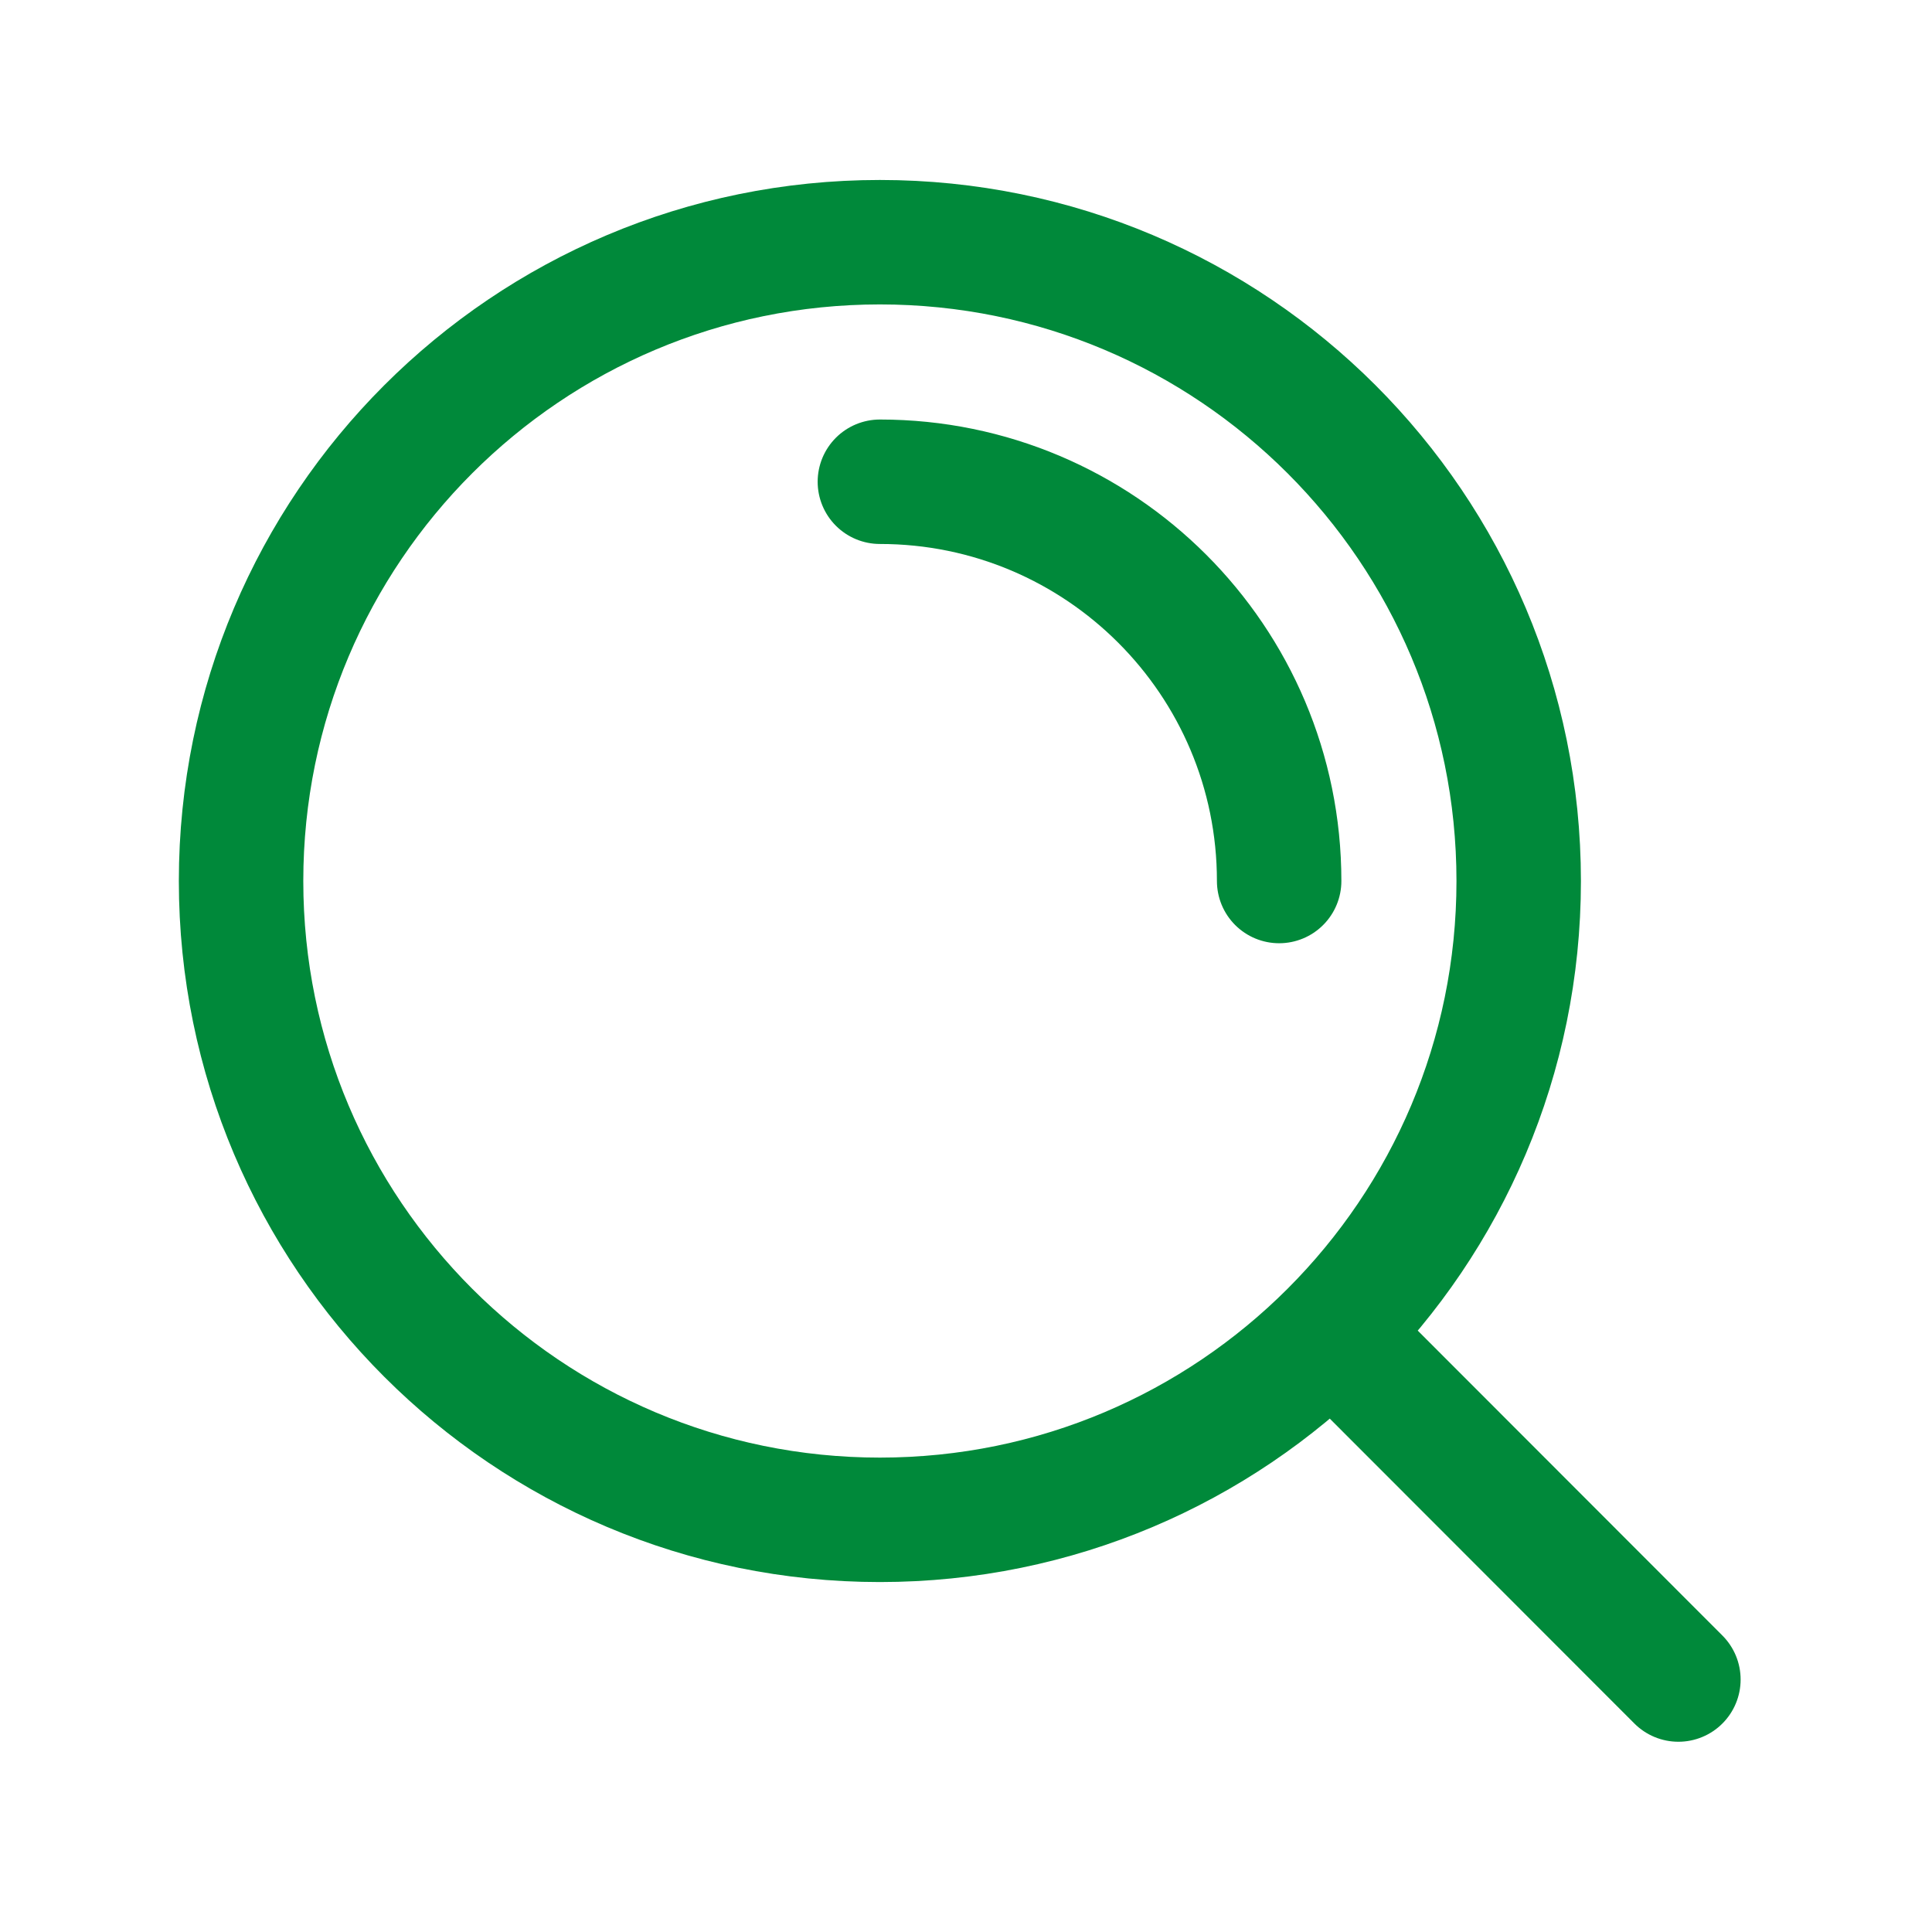
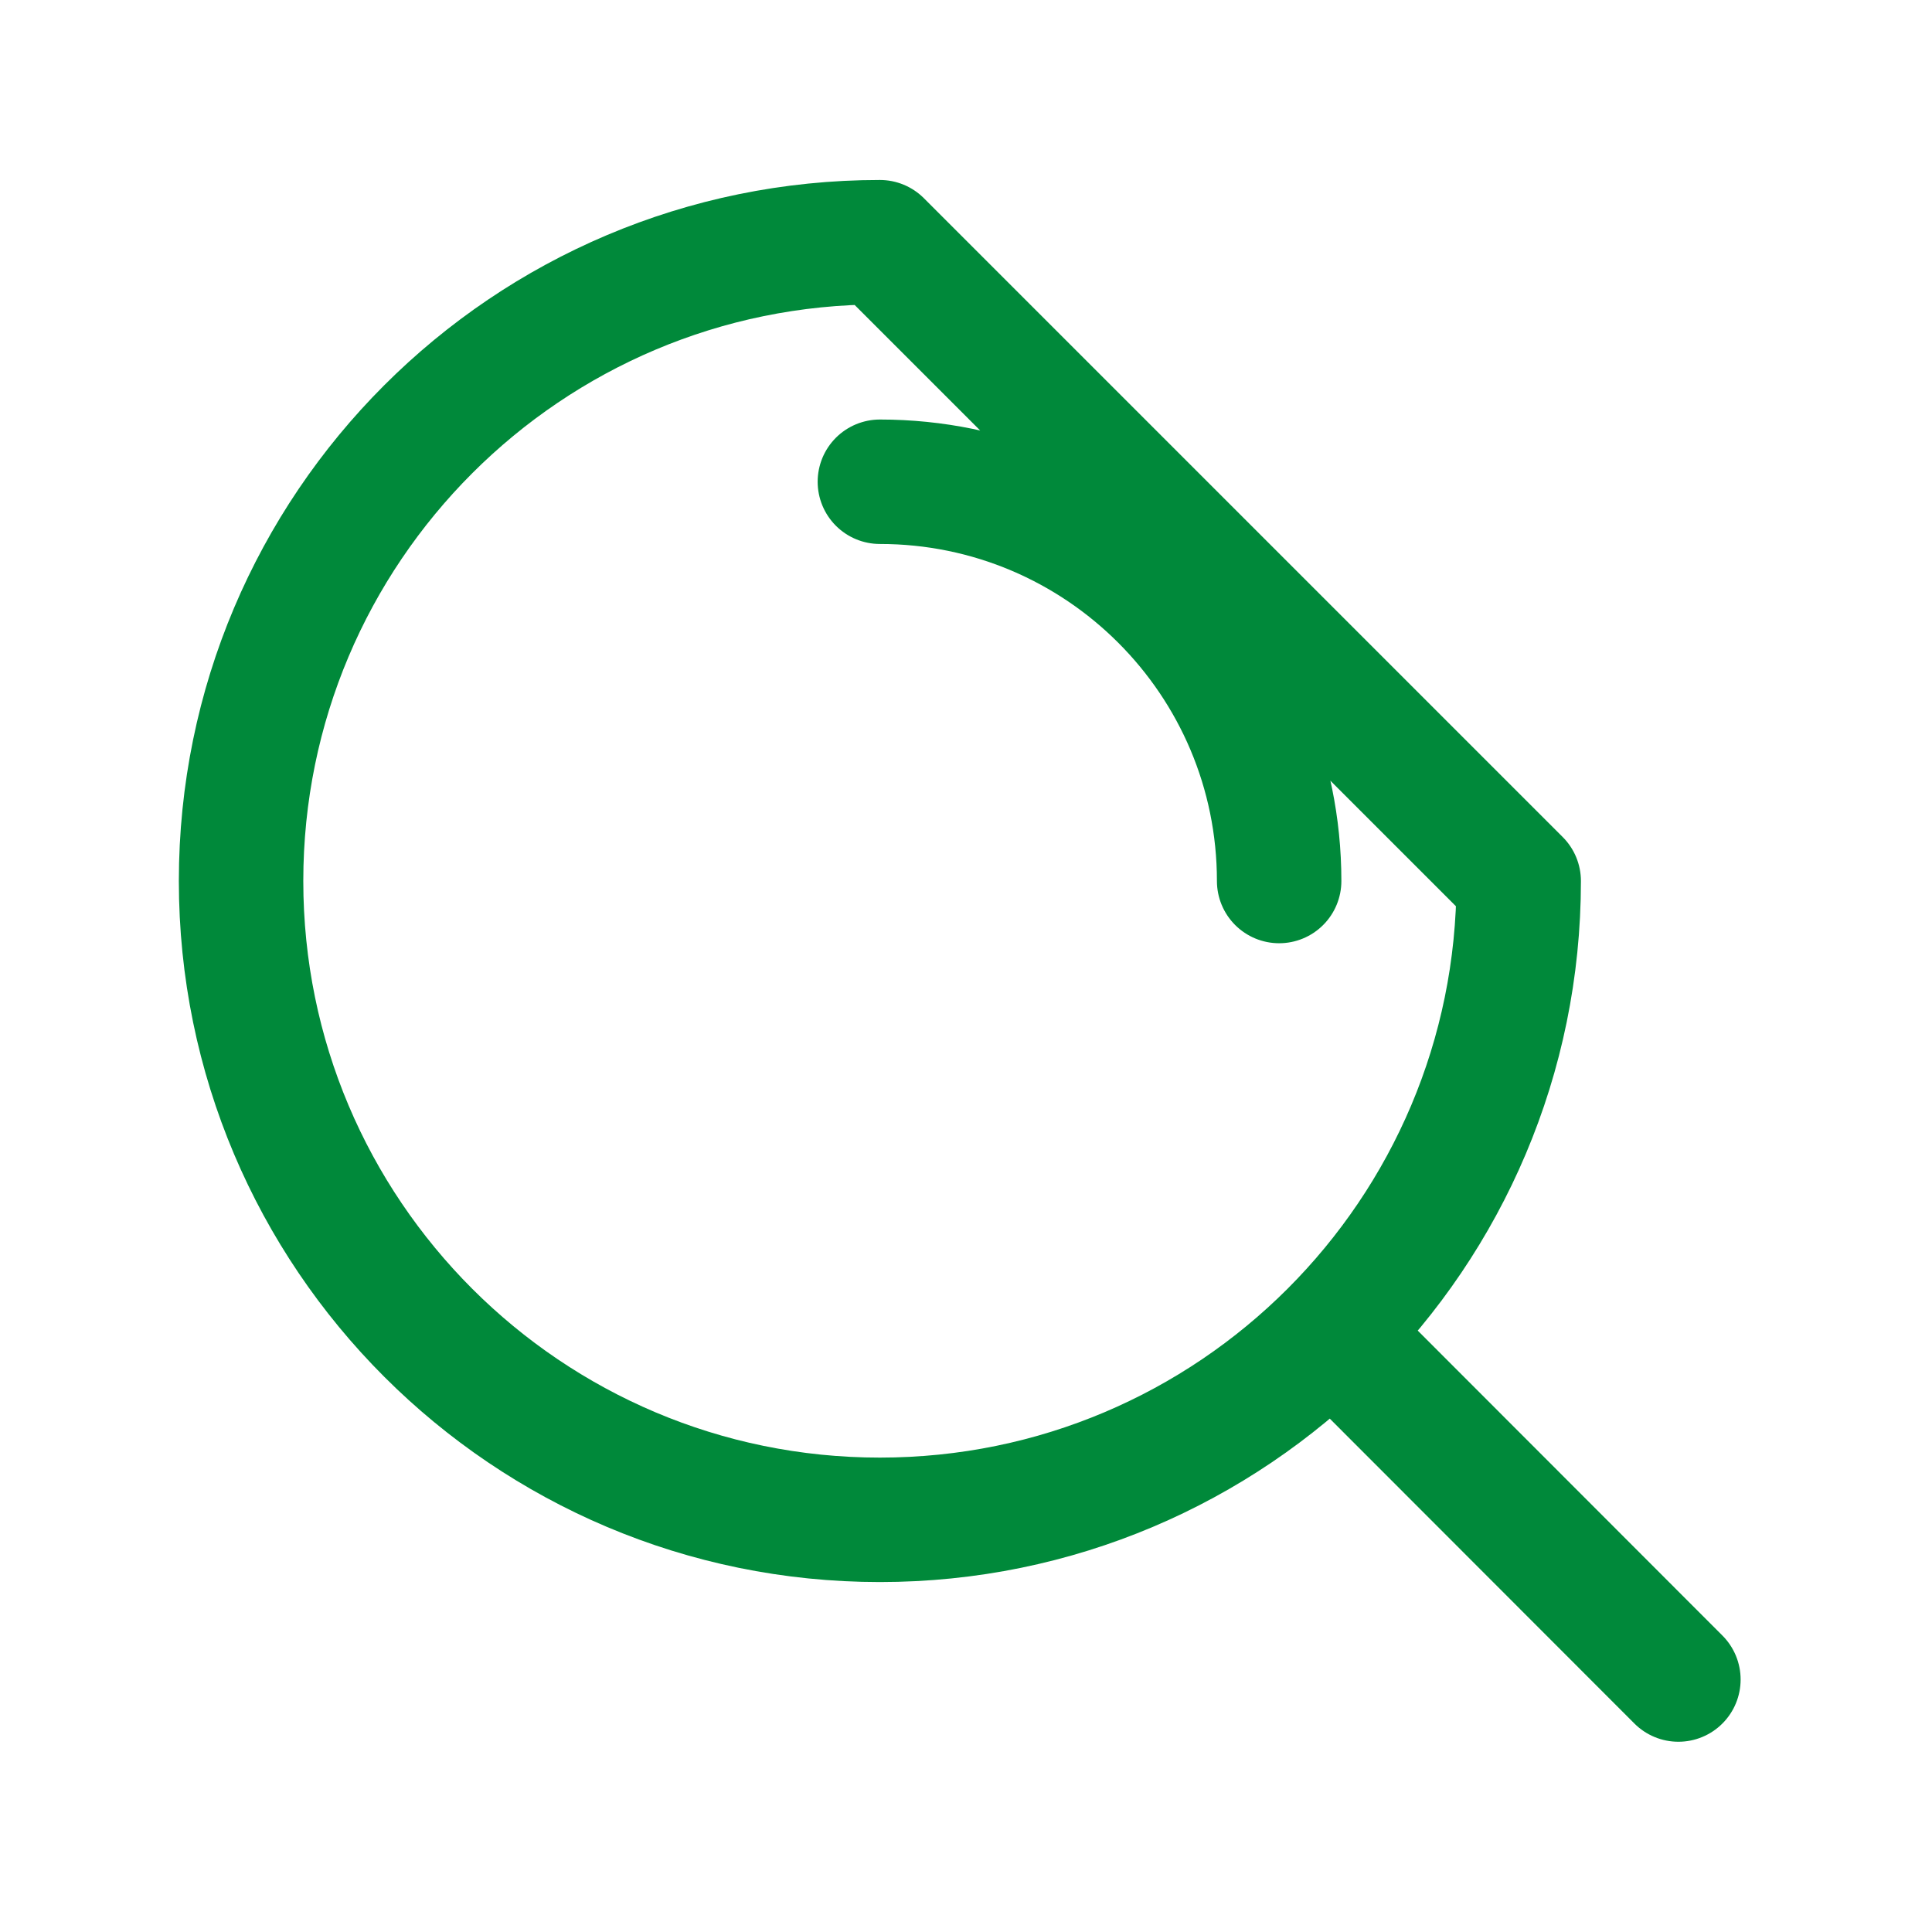
<svg xmlns="http://www.w3.org/2000/svg" width="94" height="94" viewBox="0 0 94 94" fill="none">
-   <path d="M42.81 23.439C53.538 23.439 62.236 32.136 62.236 42.865M64.795 64.835L81.661 81.716M73.891 42.865C73.891 60.03 59.976 73.946 42.81 73.946C25.645 73.946 11.729 60.03 11.729 42.865C11.729 25.7 25.645 11.784 42.81 11.784C59.976 11.784 73.891 25.7 73.891 42.865Z" stroke="#00893A" stroke-width="6.055" stroke-linecap="round" stroke-linejoin="round" />
+   <path d="M42.81 23.439C53.538 23.439 62.236 32.136 62.236 42.865M64.795 64.835L81.661 81.716M73.891 42.865C73.891 60.03 59.976 73.946 42.81 73.946C25.645 73.946 11.729 60.03 11.729 42.865C11.729 25.7 25.645 11.784 42.81 11.784Z" stroke="#00893A" stroke-width="6.055" stroke-linecap="round" stroke-linejoin="round" />
</svg>